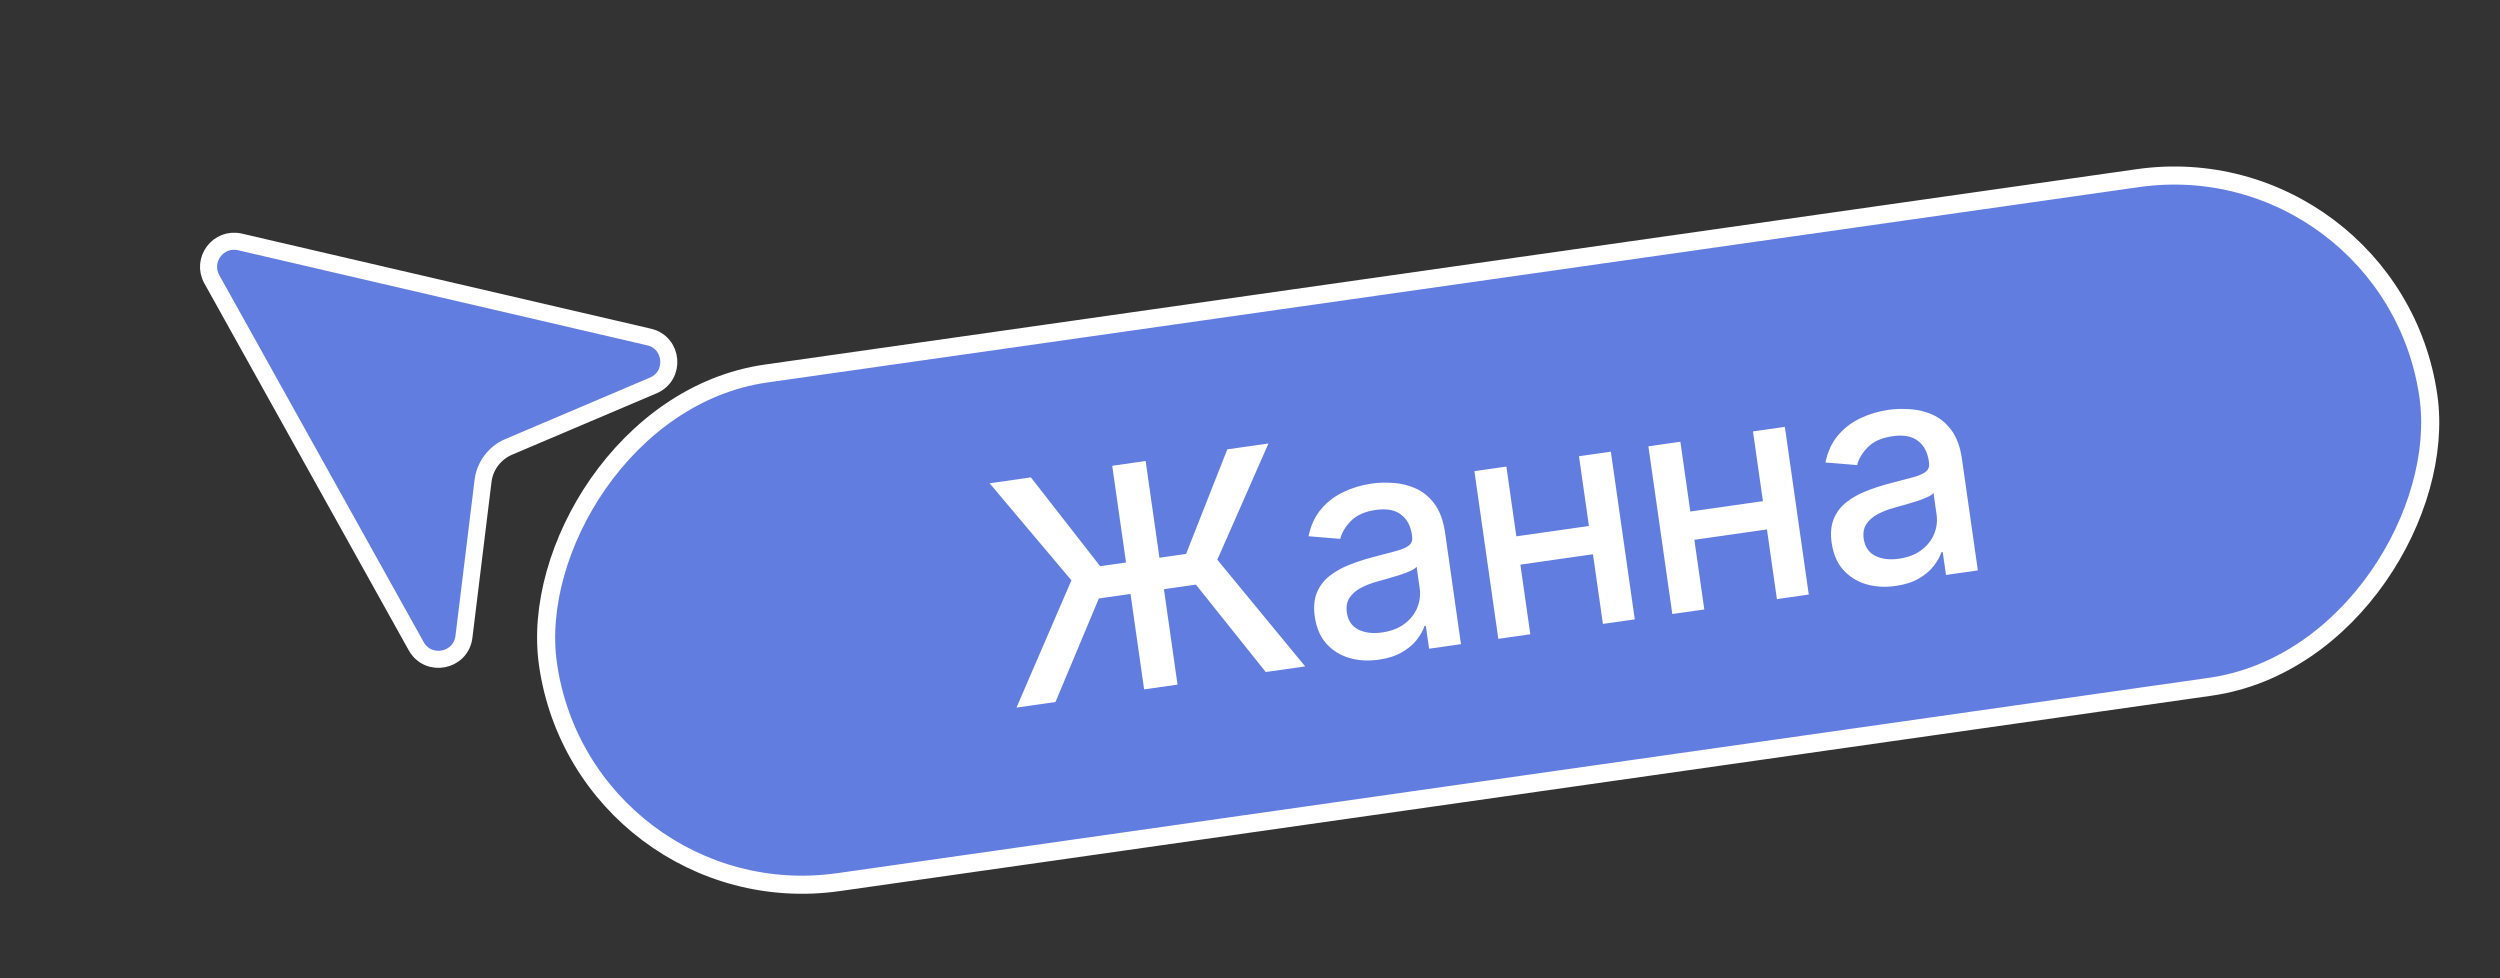
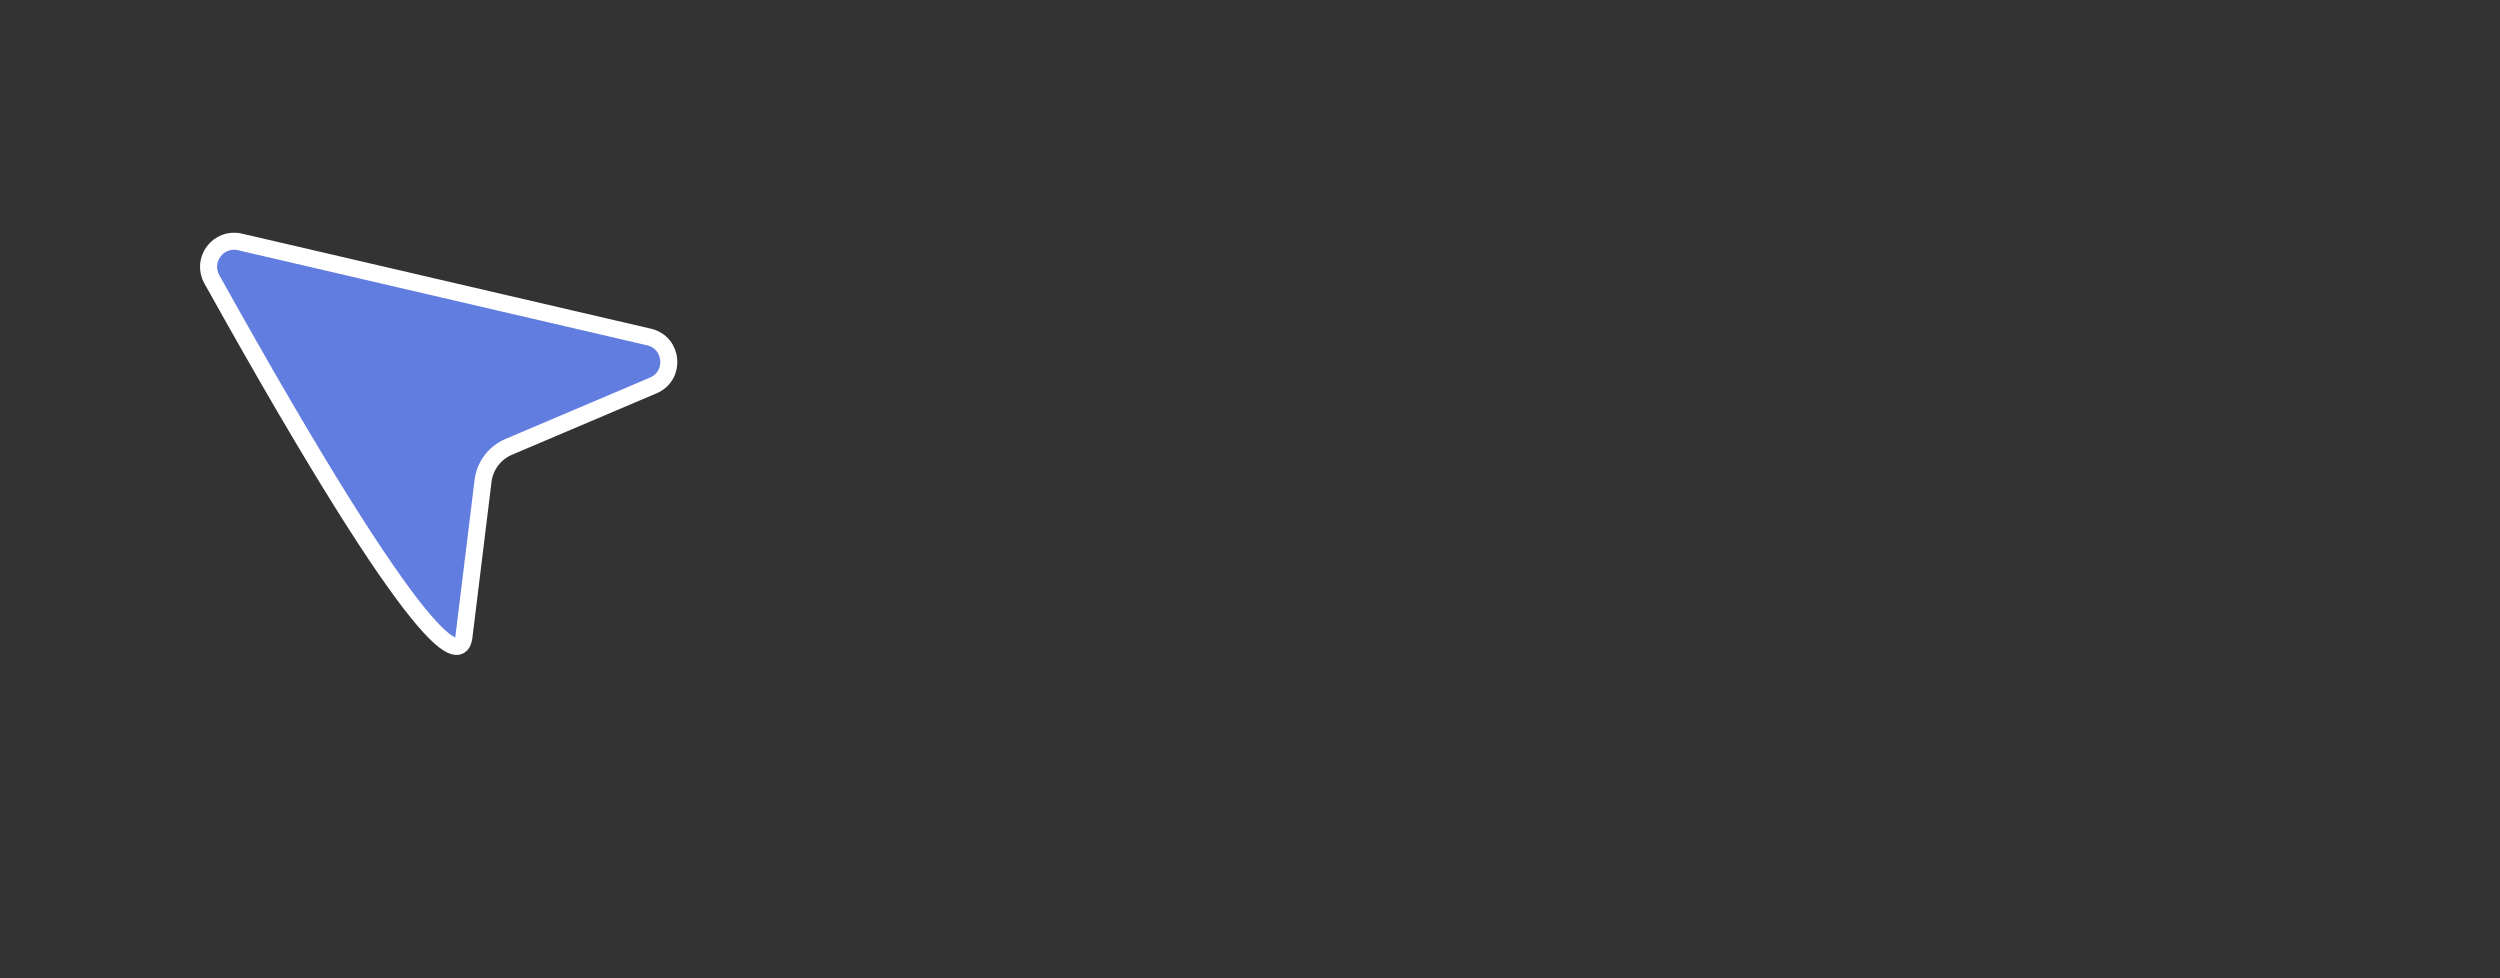
<svg xmlns="http://www.w3.org/2000/svg" width="161" height="63" viewBox="0 0 161 63" fill="none">
  <rect x="0" y="0" width="161" height="63" fill="#333333" stroke="none" />
-   <rect x="-0.494" y="0.659" width="122.324" height="33.085" rx="16.542" transform="matrix(-0.99 0.141 0.141 0.99 153.474 8.557)" fill="#617DE0" />
-   <rect x="-0.494" y="0.659" width="122.324" height="33.085" rx="16.542" transform="matrix(-0.99 0.141 0.141 0.99 153.474 8.557)" stroke="white" stroke-width="1.165" />
-   <path d="M73.779 29.689L75.833 44.089L73.682 44.396L71.627 29.996L73.779 29.689ZM65.462 45.568L68.999 37.373L63.731 31.123L66.389 30.743L70.85 36.463L76.383 35.674L79.038 28.939L81.689 28.561L78.395 36.047L84.053 42.916L81.514 43.278L77.017 37.65L70.766 38.541L67.972 45.21L65.462 45.568ZM88.792 42.484C88.107 42.581 87.471 42.543 86.881 42.369C86.291 42.19 85.8 41.88 85.407 41.439C85.019 40.997 84.774 40.422 84.673 39.714C84.586 39.105 84.632 38.586 84.81 38.159C84.988 37.732 85.26 37.375 85.626 37.089C85.992 36.802 86.412 36.565 86.888 36.378C87.363 36.19 87.852 36.03 88.354 35.896C88.99 35.728 89.507 35.593 89.903 35.488C90.299 35.379 90.58 35.255 90.747 35.117C90.913 34.978 90.979 34.782 90.943 34.529L90.936 34.48C90.848 33.866 90.607 33.415 90.212 33.127C89.821 32.838 89.286 32.742 88.607 32.839C87.899 32.94 87.364 33.177 87.001 33.549C86.641 33.916 86.412 34.3 86.311 34.702L84.271 34.534C84.412 33.844 84.679 33.266 85.071 32.799C85.468 32.326 85.948 31.956 86.513 31.689C87.077 31.417 87.684 31.235 88.336 31.142C88.767 31.08 89.231 31.067 89.729 31.101C90.231 31.13 90.711 31.248 91.171 31.455C91.636 31.661 92.04 31.993 92.382 32.451C92.724 32.905 92.952 33.525 93.064 34.313L94.087 41.484L92.034 41.777L91.823 40.301L91.739 40.313C91.642 40.604 91.476 40.9 91.242 41.202C91.007 41.503 90.689 41.771 90.287 42.005C89.886 42.239 89.387 42.399 88.792 42.484ZM89.008 40.731C89.589 40.648 90.07 40.462 90.45 40.174C90.834 39.885 91.108 39.54 91.27 39.139C91.437 38.732 91.49 38.316 91.429 37.889L91.231 36.497C91.166 36.583 91.031 36.674 90.825 36.77C90.623 36.861 90.389 36.95 90.124 37.035C89.858 37.116 89.599 37.194 89.346 37.268C89.093 37.338 88.881 37.397 88.711 37.445C88.311 37.554 87.951 37.694 87.63 37.864C87.315 38.034 87.073 38.248 86.904 38.506C86.739 38.759 86.684 39.073 86.737 39.448C86.811 39.968 87.06 40.335 87.482 40.547C87.904 40.755 88.413 40.816 89.008 40.731ZM102.911 33.79L103.171 35.611L97.321 36.446L97.061 34.625L102.911 33.79ZM97.011 30.048L98.552 40.847L96.491 41.141L94.951 30.342L97.011 30.048ZM103.739 29.088L105.28 39.888L103.227 40.18L101.686 29.381L103.739 29.088ZM114.116 32.192L114.376 34.013L108.526 34.847L108.266 33.026L114.116 32.192ZM108.216 28.449L109.757 39.249L107.697 39.543L106.156 28.743L108.216 28.449ZM114.945 27.489L116.485 38.289L114.432 38.582L112.892 27.782L114.945 27.489ZM122.079 37.735C121.395 37.832 120.758 37.794 120.169 37.62C119.579 37.441 119.087 37.131 118.694 36.69C118.306 36.248 118.061 35.673 117.96 34.965C117.873 34.355 117.919 33.837 118.097 33.41C118.275 32.983 118.547 32.626 118.913 32.339C119.279 32.053 119.699 31.816 120.175 31.628C120.65 31.441 121.139 31.28 121.641 31.147C122.277 30.979 122.794 30.844 123.19 30.739C123.586 30.63 123.867 30.506 124.034 30.368C124.201 30.229 124.266 30.033 124.23 29.78L124.223 29.731C124.135 29.117 123.894 28.666 123.499 28.378C123.109 28.089 122.574 27.993 121.894 28.09C121.186 28.191 120.651 28.428 120.288 28.8C119.929 29.167 119.699 29.551 119.598 29.953L117.558 29.785C117.699 29.095 117.966 28.517 118.358 28.049C118.755 27.577 119.235 27.207 119.8 26.94C120.364 26.668 120.971 26.486 121.623 26.393C122.054 26.331 122.519 26.318 123.016 26.352C123.518 26.381 123.998 26.499 124.458 26.706C124.923 26.912 125.327 27.244 125.67 27.702C126.012 28.156 126.239 28.776 126.351 29.564L127.374 36.735L125.321 37.028L125.111 35.552L125.026 35.564C124.929 35.855 124.763 36.151 124.529 36.453C124.294 36.754 123.976 37.022 123.575 37.256C123.173 37.49 122.674 37.65 122.079 37.735ZM122.295 35.982C122.876 35.899 123.357 35.713 123.737 35.425C124.121 35.136 124.395 34.791 124.557 34.389C124.724 33.983 124.777 33.567 124.716 33.14L124.518 31.748C124.453 31.834 124.318 31.925 124.112 32.021C123.91 32.112 123.676 32.2 123.411 32.286C123.145 32.367 122.886 32.445 122.633 32.519C122.38 32.589 122.169 32.647 121.998 32.696C121.598 32.805 121.238 32.945 120.918 33.115C120.602 33.285 120.36 33.498 120.191 33.757C120.027 34.01 119.971 34.324 120.024 34.699C120.099 35.219 120.347 35.586 120.77 35.798C121.191 36.006 121.7 36.067 122.295 35.982Z" fill="white" />
-   <path d="M15.454 15.58C14.062 15.256 12.946 16.738 13.642 17.986L26.803 41.614C27.579 43.007 29.683 42.595 29.877 41.013L31.108 30.973C31.227 29.999 31.857 29.163 32.76 28.779L42.069 24.824C43.536 24.201 43.351 22.065 41.798 21.703L15.454 15.58Z" fill="#617DE0" stroke="white" stroke-width="1.098" />
+   <path d="M15.454 15.58C14.062 15.256 12.946 16.738 13.642 17.986C27.579 43.007 29.683 42.595 29.877 41.013L31.108 30.973C31.227 29.999 31.857 29.163 32.76 28.779L42.069 24.824C43.536 24.201 43.351 22.065 41.798 21.703L15.454 15.58Z" fill="#617DE0" stroke="white" stroke-width="1.098" />
</svg>